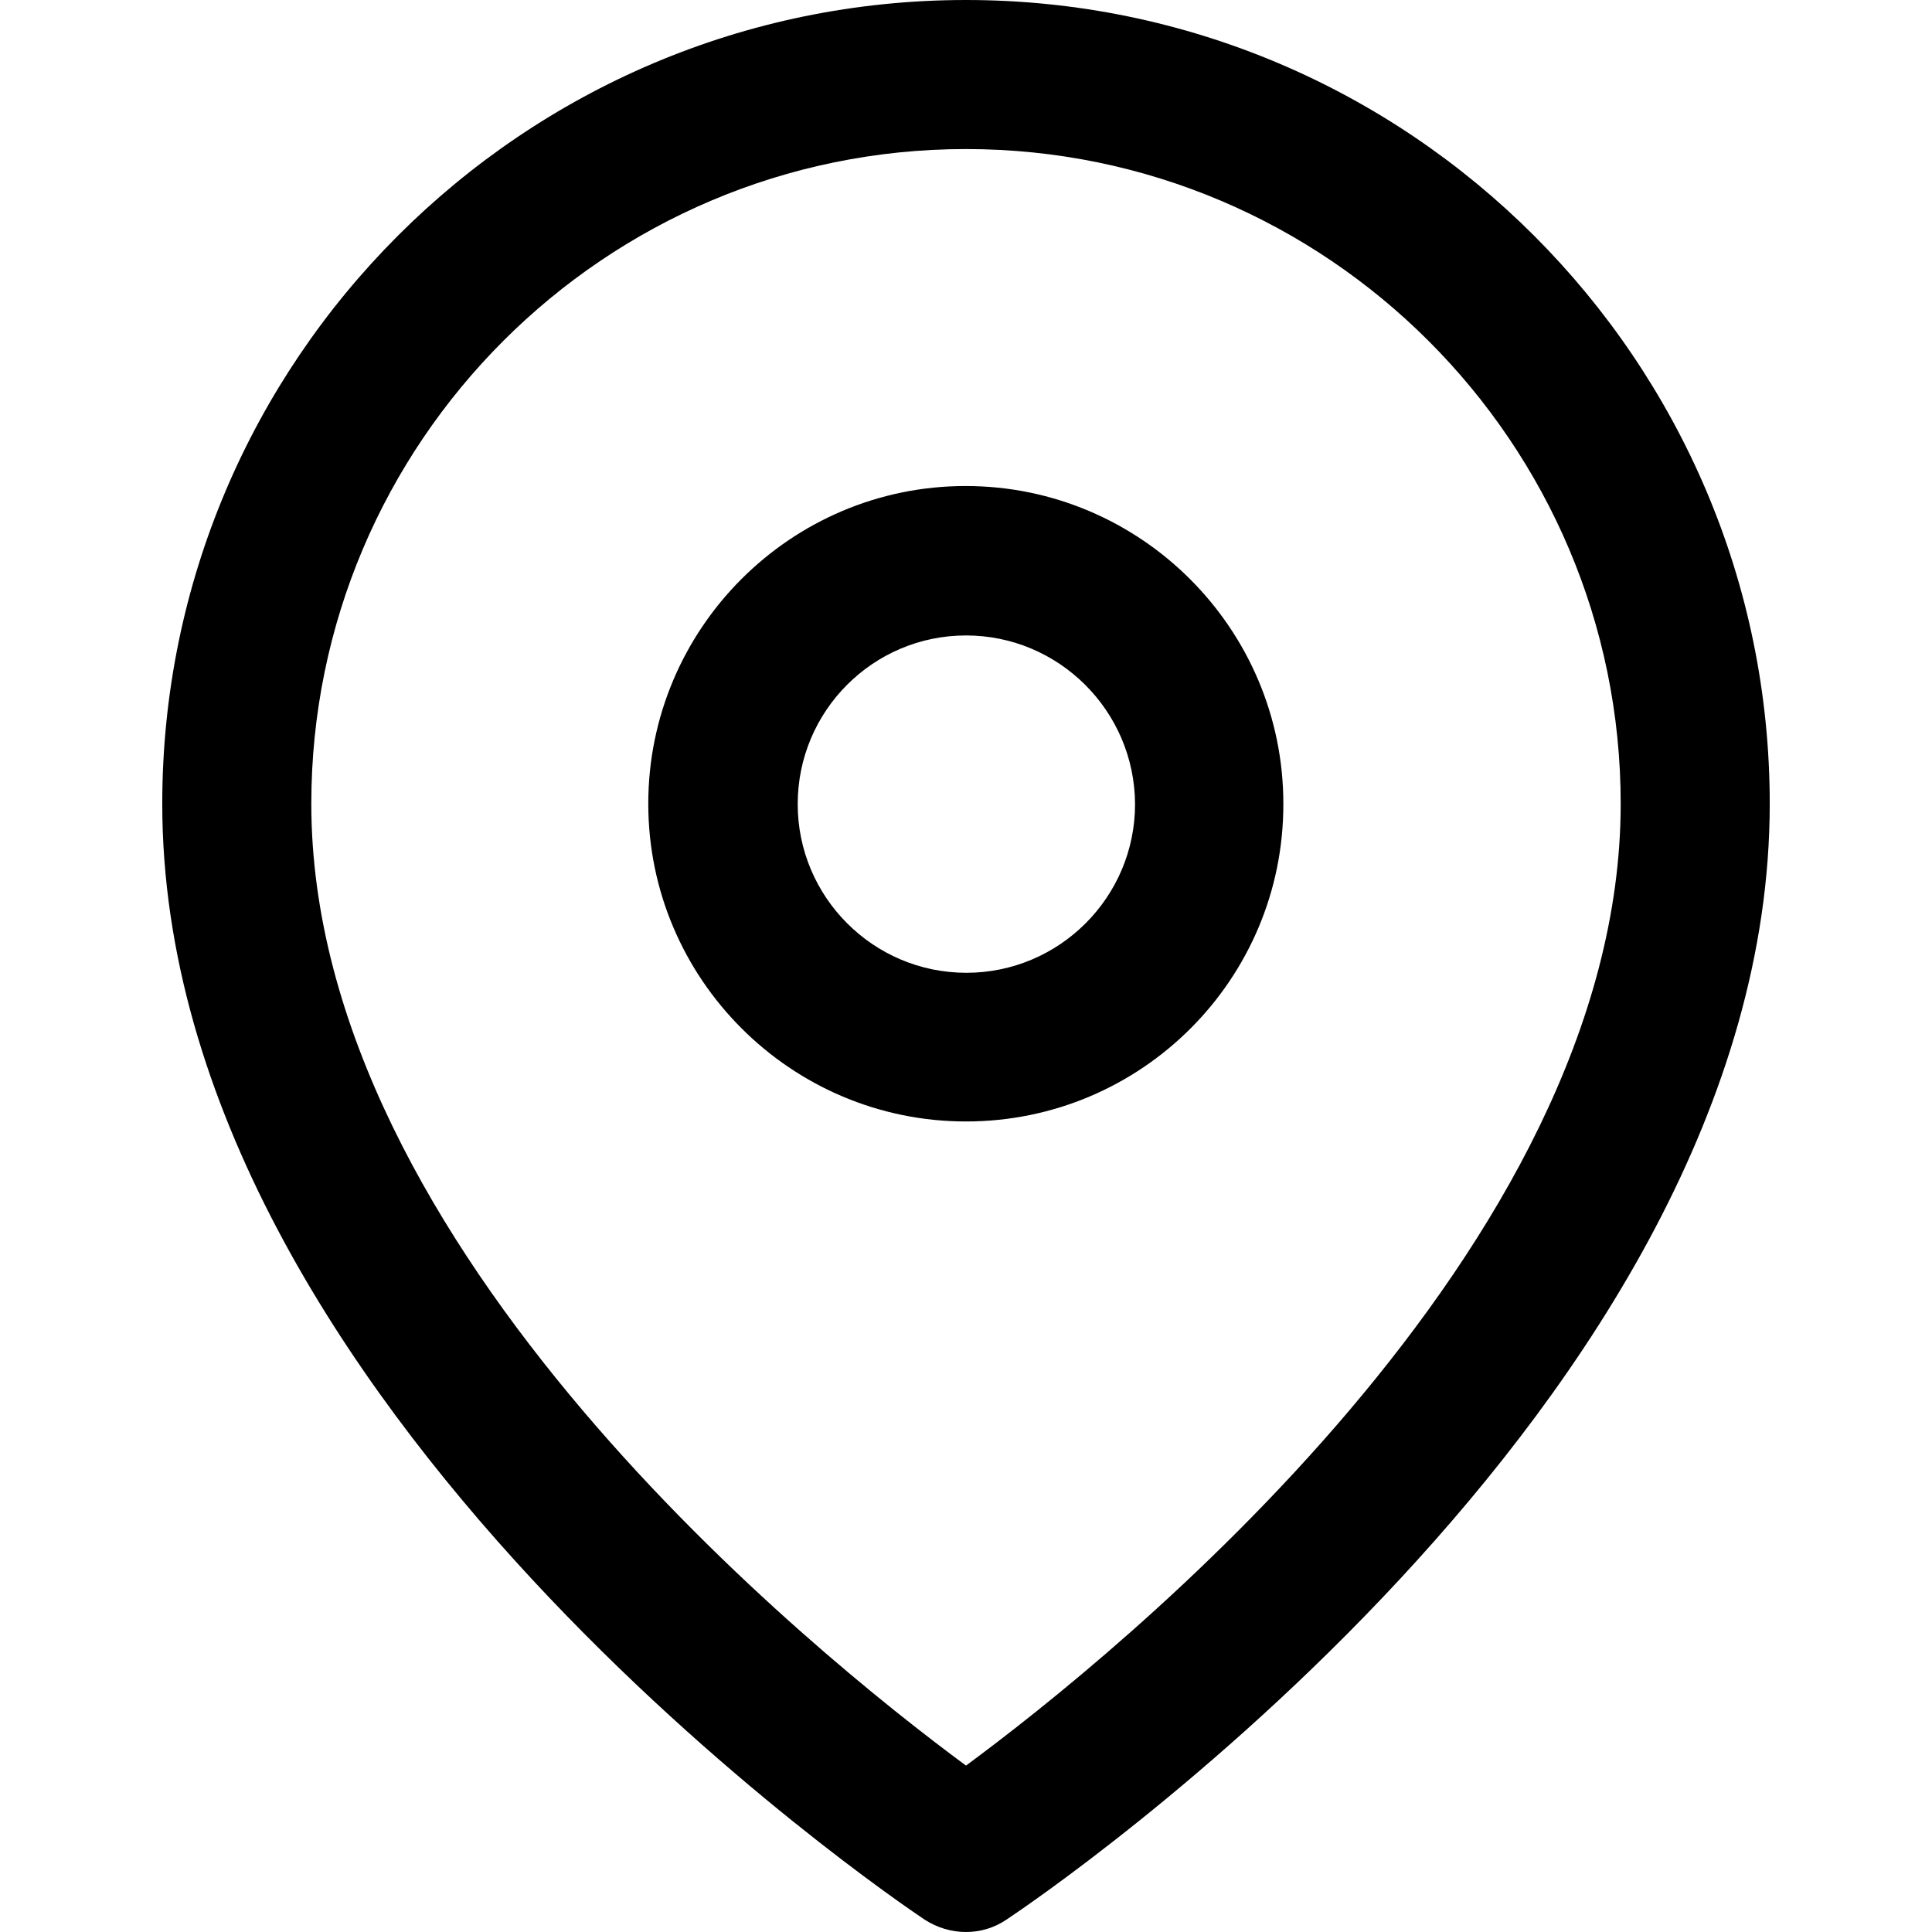
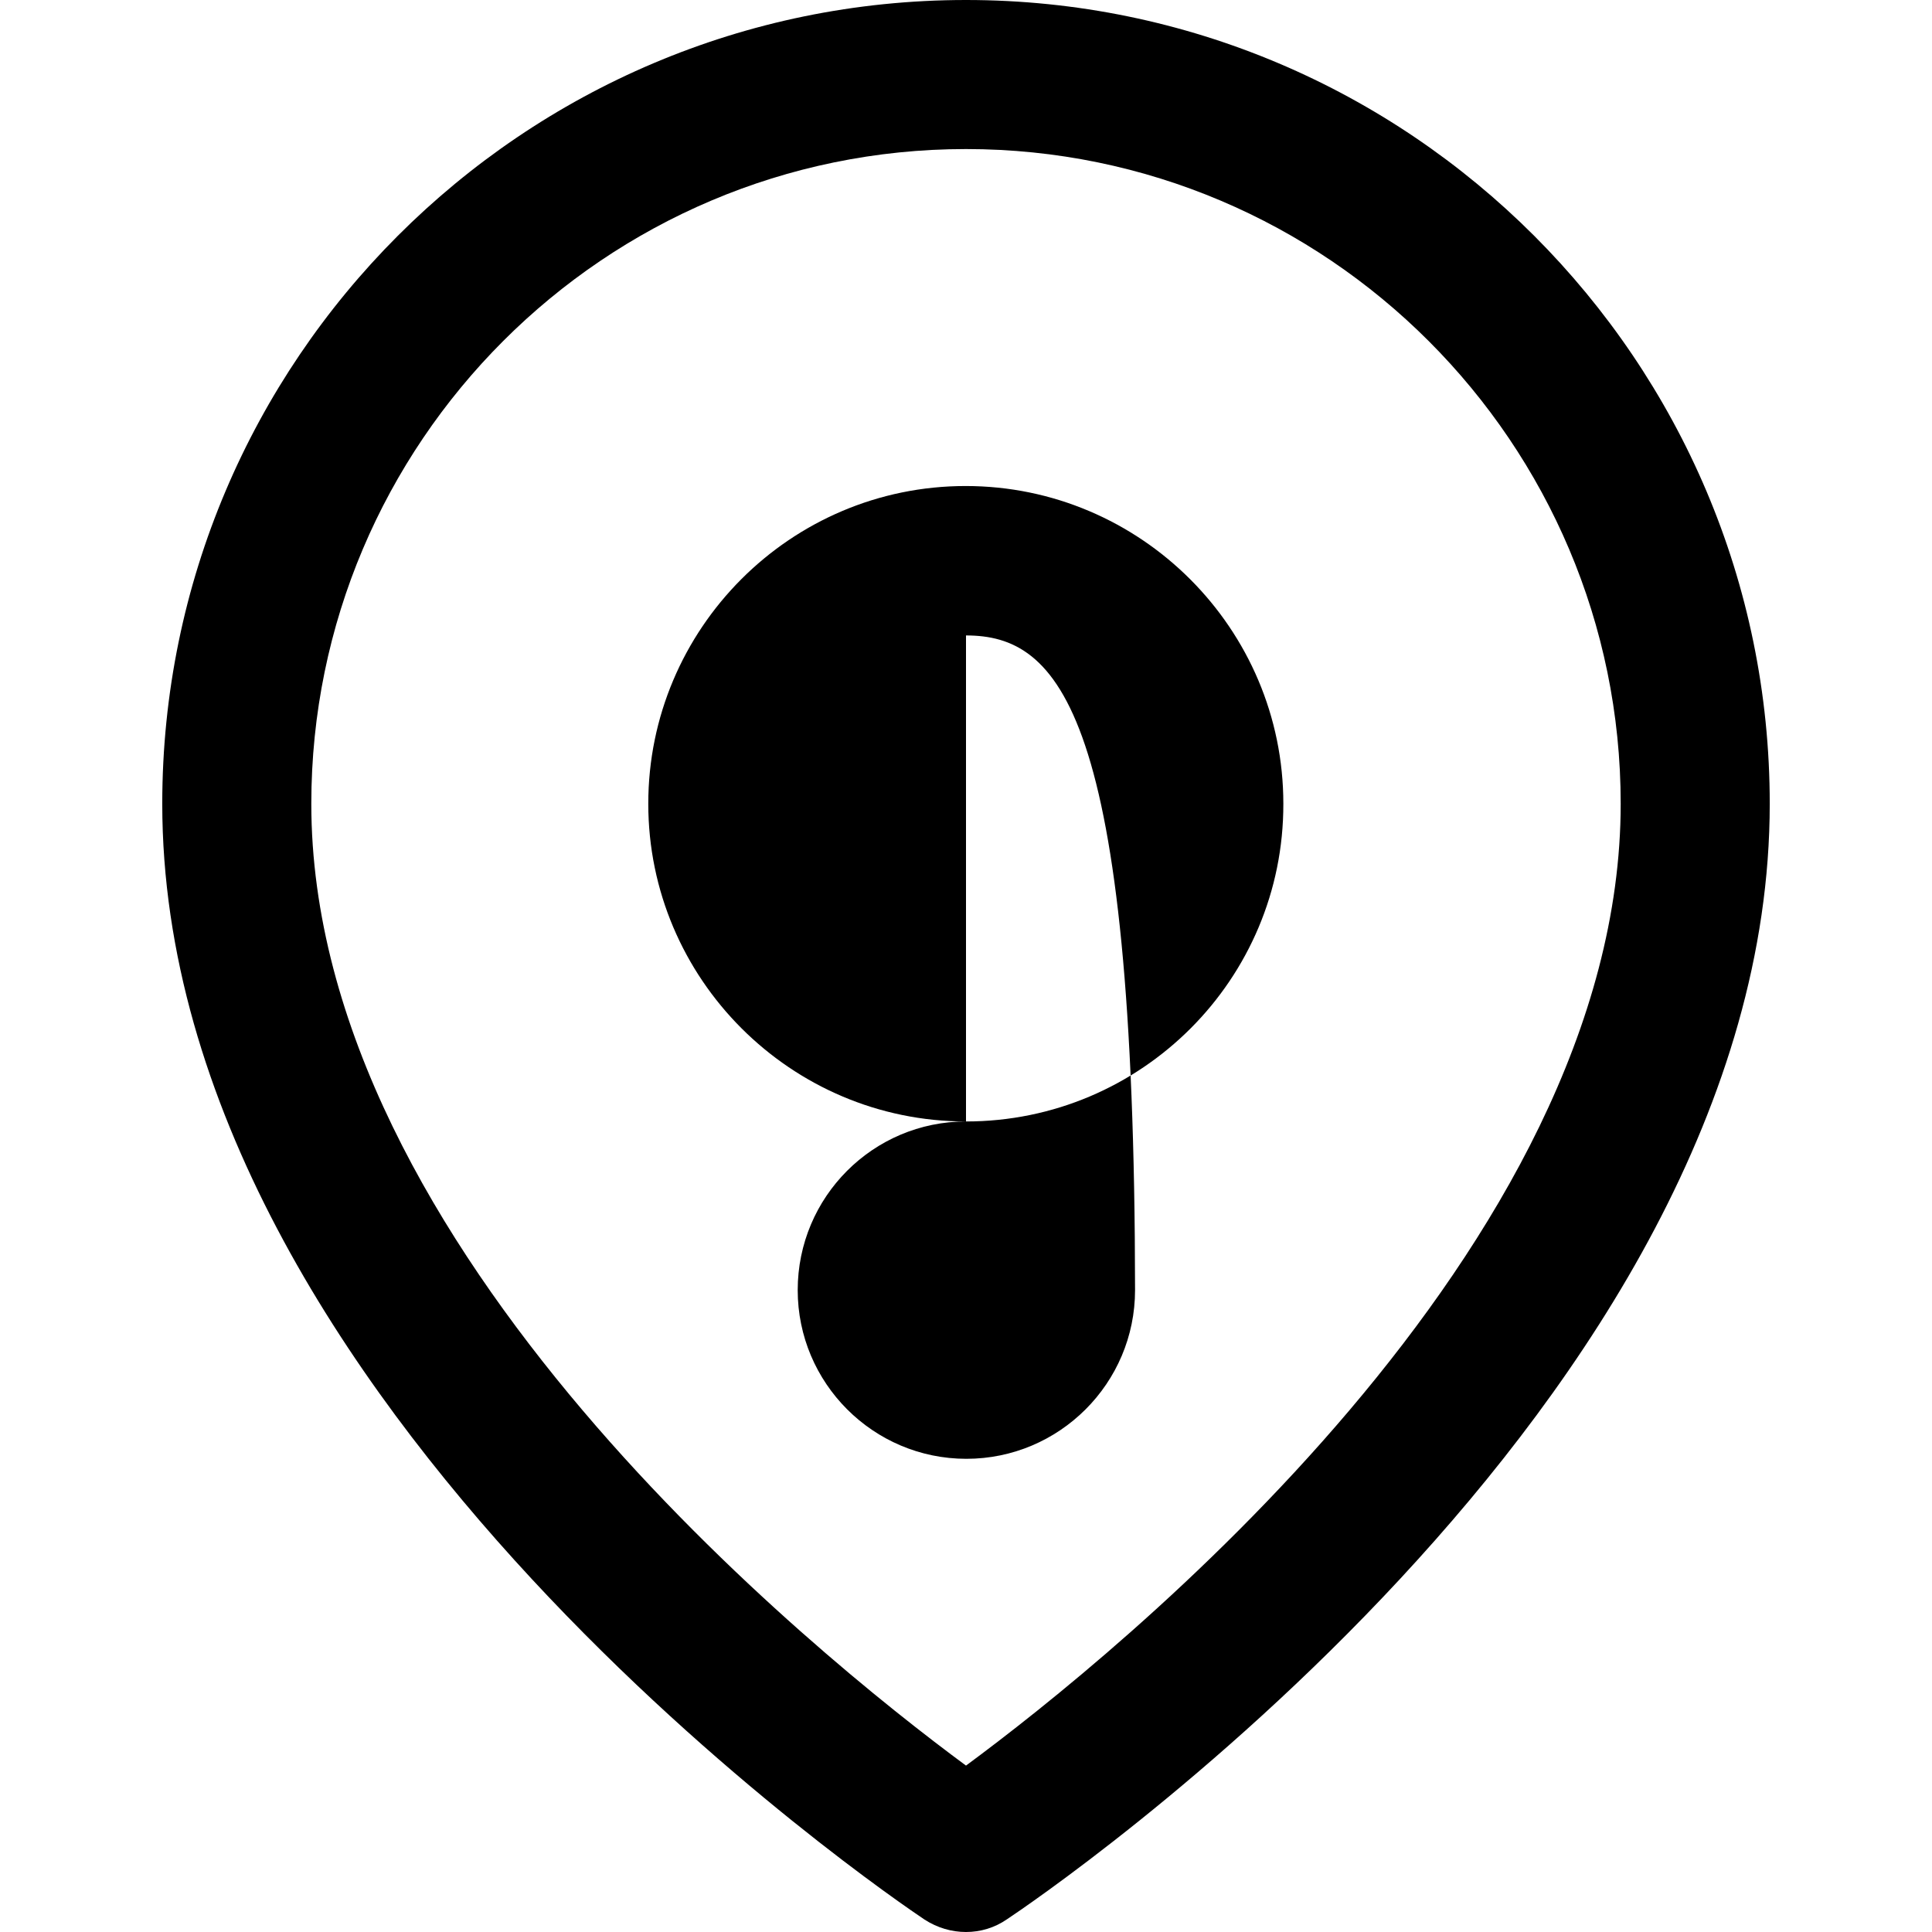
<svg xmlns="http://www.w3.org/2000/svg" version="1.1" id="Layer_1" x="0px" y="0px" viewBox="0 0 512 512" style="enable-background:new 0 0 512 512;" xml:space="preserve">
-   <path d="M256,512c-3.8,0-7.6-1.1-11-3.3C236.8,503.2,43,372.1,43,213C43,95.6,138.5,0,256,0c117.5,0,213,95.6,213,213  c0,159.1-193.8,290.1-202.1,295.6C263.6,510.9,259.8,512,256,512z M256,39.5c-95.7,0-173.5,77.8-173.5,173.5  c0,118,133.8,225.6,173.5,254.9c39.7-29.3,173.5-136.9,173.5-254.9C429.5,117.4,351.7,39.5,256,39.5z M256,297.2  c-46.4,0-84.2-37.8-84.2-84.2c0-46.4,37.7-84.2,84.1-84.2c46.4,0,84.2,37.8,84.2,84.2h0C340.2,259.5,302.5,297.2,256,297.2z   M256,168.4c-24.6,0-44.6,20-44.6,44.7c0,24.6,20,44.7,44.7,44.7c24.6,0,44.7-20,44.7-44.7C300.7,188.4,280.6,168.4,256,168.4z" />
+   <path d="M256,512c-3.8,0-7.6-1.1-11-3.3C236.8,503.2,43,372.1,43,213C43,95.6,138.5,0,256,0c117.5,0,213,95.6,213,213  c0,159.1-193.8,290.1-202.1,295.6C263.6,510.9,259.8,512,256,512z M256,39.5c-95.7,0-173.5,77.8-173.5,173.5  c0,118,133.8,225.6,173.5,254.9c39.7-29.3,173.5-136.9,173.5-254.9C429.5,117.4,351.7,39.5,256,39.5z M256,297.2  c-46.4,0-84.2-37.8-84.2-84.2c0-46.4,37.7-84.2,84.1-84.2c46.4,0,84.2,37.8,84.2,84.2h0C340.2,259.5,302.5,297.2,256,297.2z   c-24.6,0-44.6,20-44.6,44.7c0,24.6,20,44.7,44.7,44.7c24.6,0,44.7-20,44.7-44.7C300.7,188.4,280.6,168.4,256,168.4z" />
</svg>